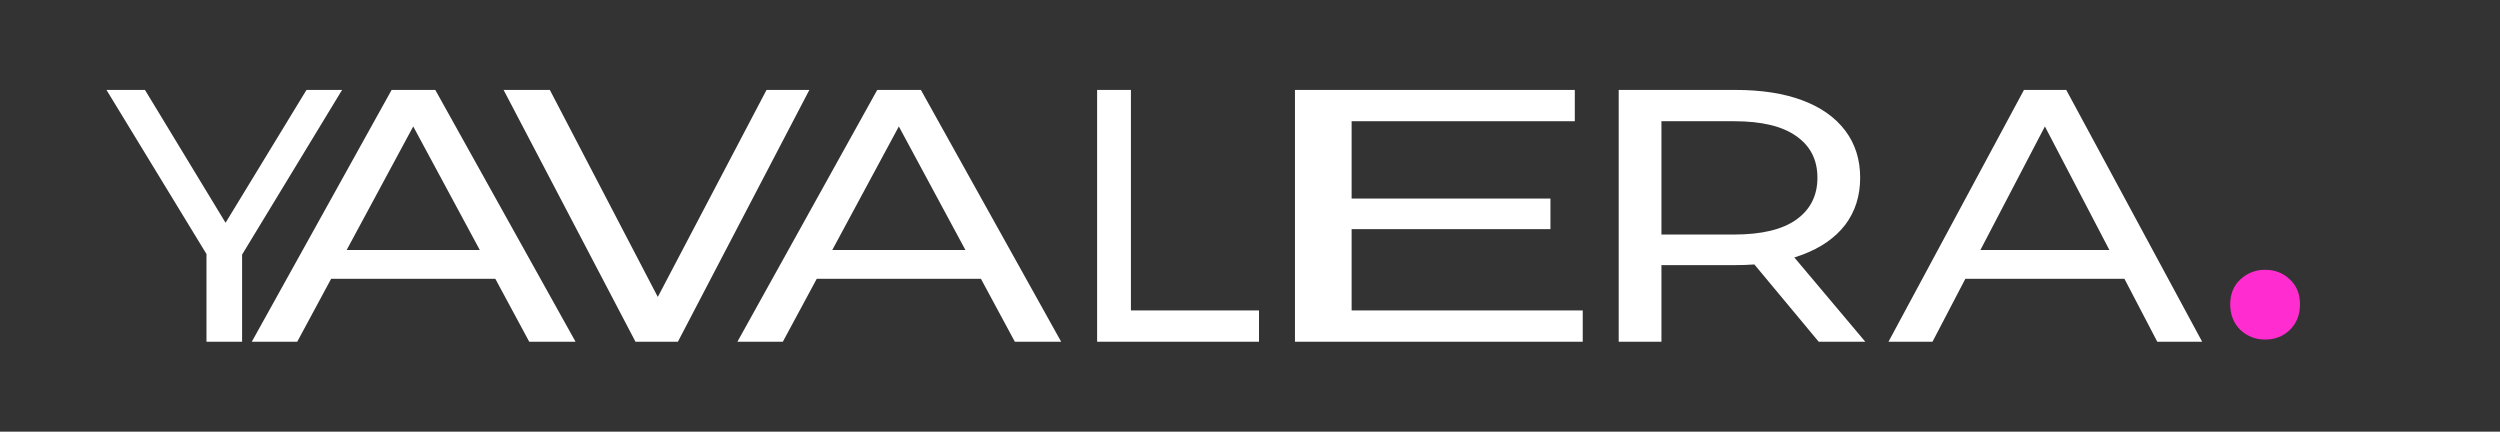
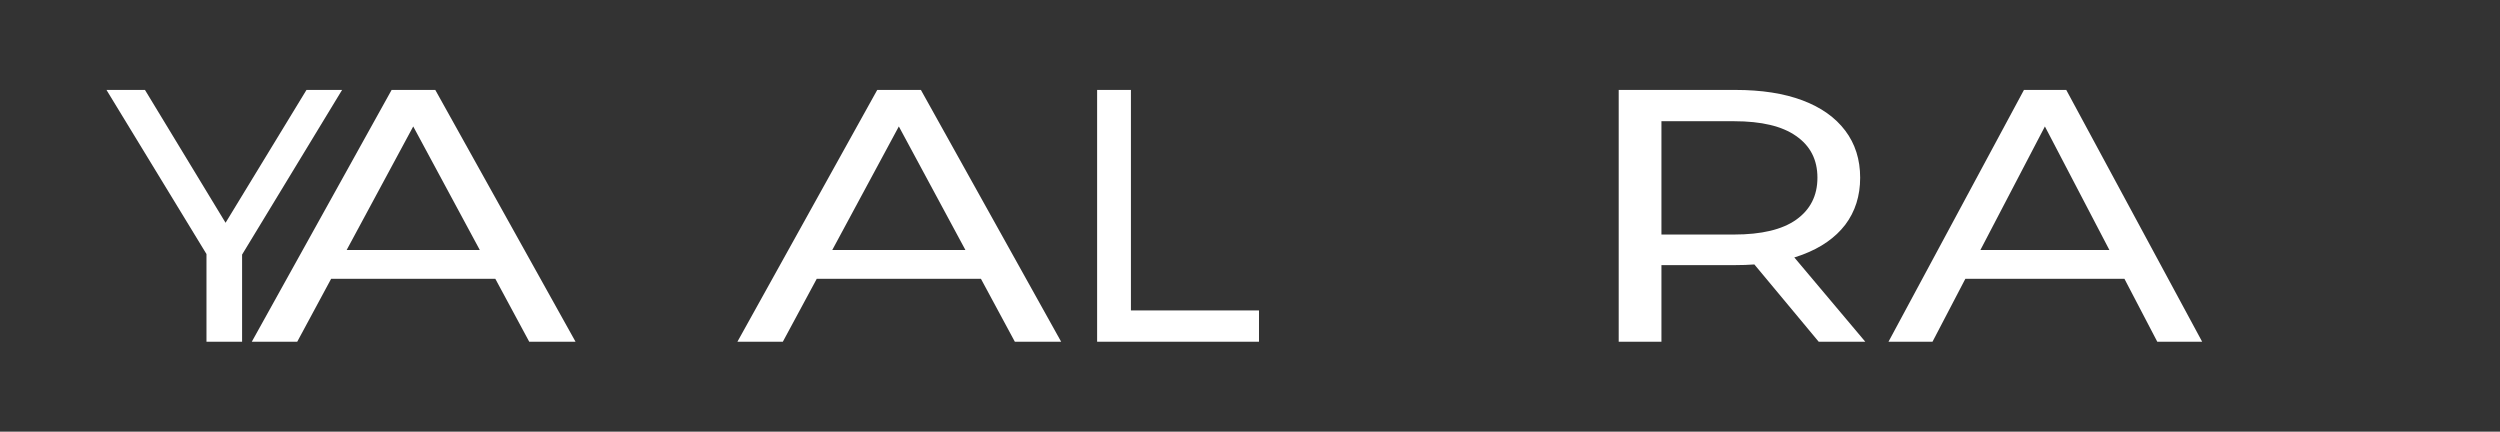
<svg xmlns="http://www.w3.org/2000/svg" width="139" height="24" viewBox="0 0 139 24" fill="none">
  <rect x="0" y="0" width="139" height="24" fill="#333333" stroke="none" />
  <path d="M105 19L112.532 5H114.884L122.44 19H119.945L113.221 6.12H114.172L107.447 19H105ZM108.208 15.5L108.849 13.9H118.211L118.9 15.5H108.208Z" fill="white" />
  <path d="M90 19V5H96.487C97.944 5 99.187 5.193 100.217 5.58C101.247 5.967 102.039 6.527 102.593 7.26C103.148 7.993 103.425 8.867 103.425 9.88C103.425 10.893 103.148 11.767 102.593 12.5C102.039 13.22 101.247 13.773 100.217 14.16C99.187 14.547 97.944 14.74 96.487 14.74H91.307L92.376 13.82V19H90ZM101.12 19L96.891 13.92H99.433L103.71 19H101.12ZM92.376 14.02L91.307 13.04H96.415C97.936 13.04 99.085 12.767 99.861 12.22C100.653 11.66 101.049 10.88 101.049 9.88C101.049 8.88 100.653 8.107 99.861 7.56C99.085 7.013 97.936 6.74 96.415 6.74H91.307L92.376 5.74V14.02Z" fill="white" />
-   <path d="M74.866 11.04H86.205V12.74H74.866V11.04ZM75.15 17.26H88V19H72V5H87.559V6.74H75.15V17.26Z" fill="white" />
  <path d="M61 19V5H62.879V17.26H70V19H61Z" fill="white" />
  <path d="M41 19L48.774 5H51.202L59 19H56.425L49.485 6.12H50.466L43.526 19H41ZM44.311 15.5L44.973 13.9H54.635L55.346 15.5H44.311Z" fill="white" />
  <path d="M14 19L21.774 5H24.202L32 19H29.425L22.485 6.12H23.466L16.526 19H14ZM17.311 15.5L17.973 13.9H27.635L28.346 15.5H17.311Z" fill="white" />
  <path d="M11.48 19V13.64L11.94 14.88L5.92 5H8.06L13.12 13.34H11.96L17.04 5H19.02L13.02 14.88L13.46 13.64V19H11.48Z" fill="white" />
-   <path d="M35.333 19L28 5H30.571L37.309 17.92H35.833L42.619 5H45L37.691 19H35.333Z" fill="white" />
-   <path d="M125.94 18.88C125.407 18.88 124.947 18.7 124.56 18.34C124.187 17.967 124 17.493 124 16.92C124 16.347 124.187 15.887 124.56 15.54C124.947 15.18 125.407 15 125.94 15C126.487 15 126.947 15.18 127.32 15.54C127.693 15.887 127.88 16.347 127.88 16.92C127.88 17.493 127.693 17.967 127.32 18.34C126.947 18.7 126.487 18.88 125.94 18.88Z" fill="#FF2CD0" />
</svg>